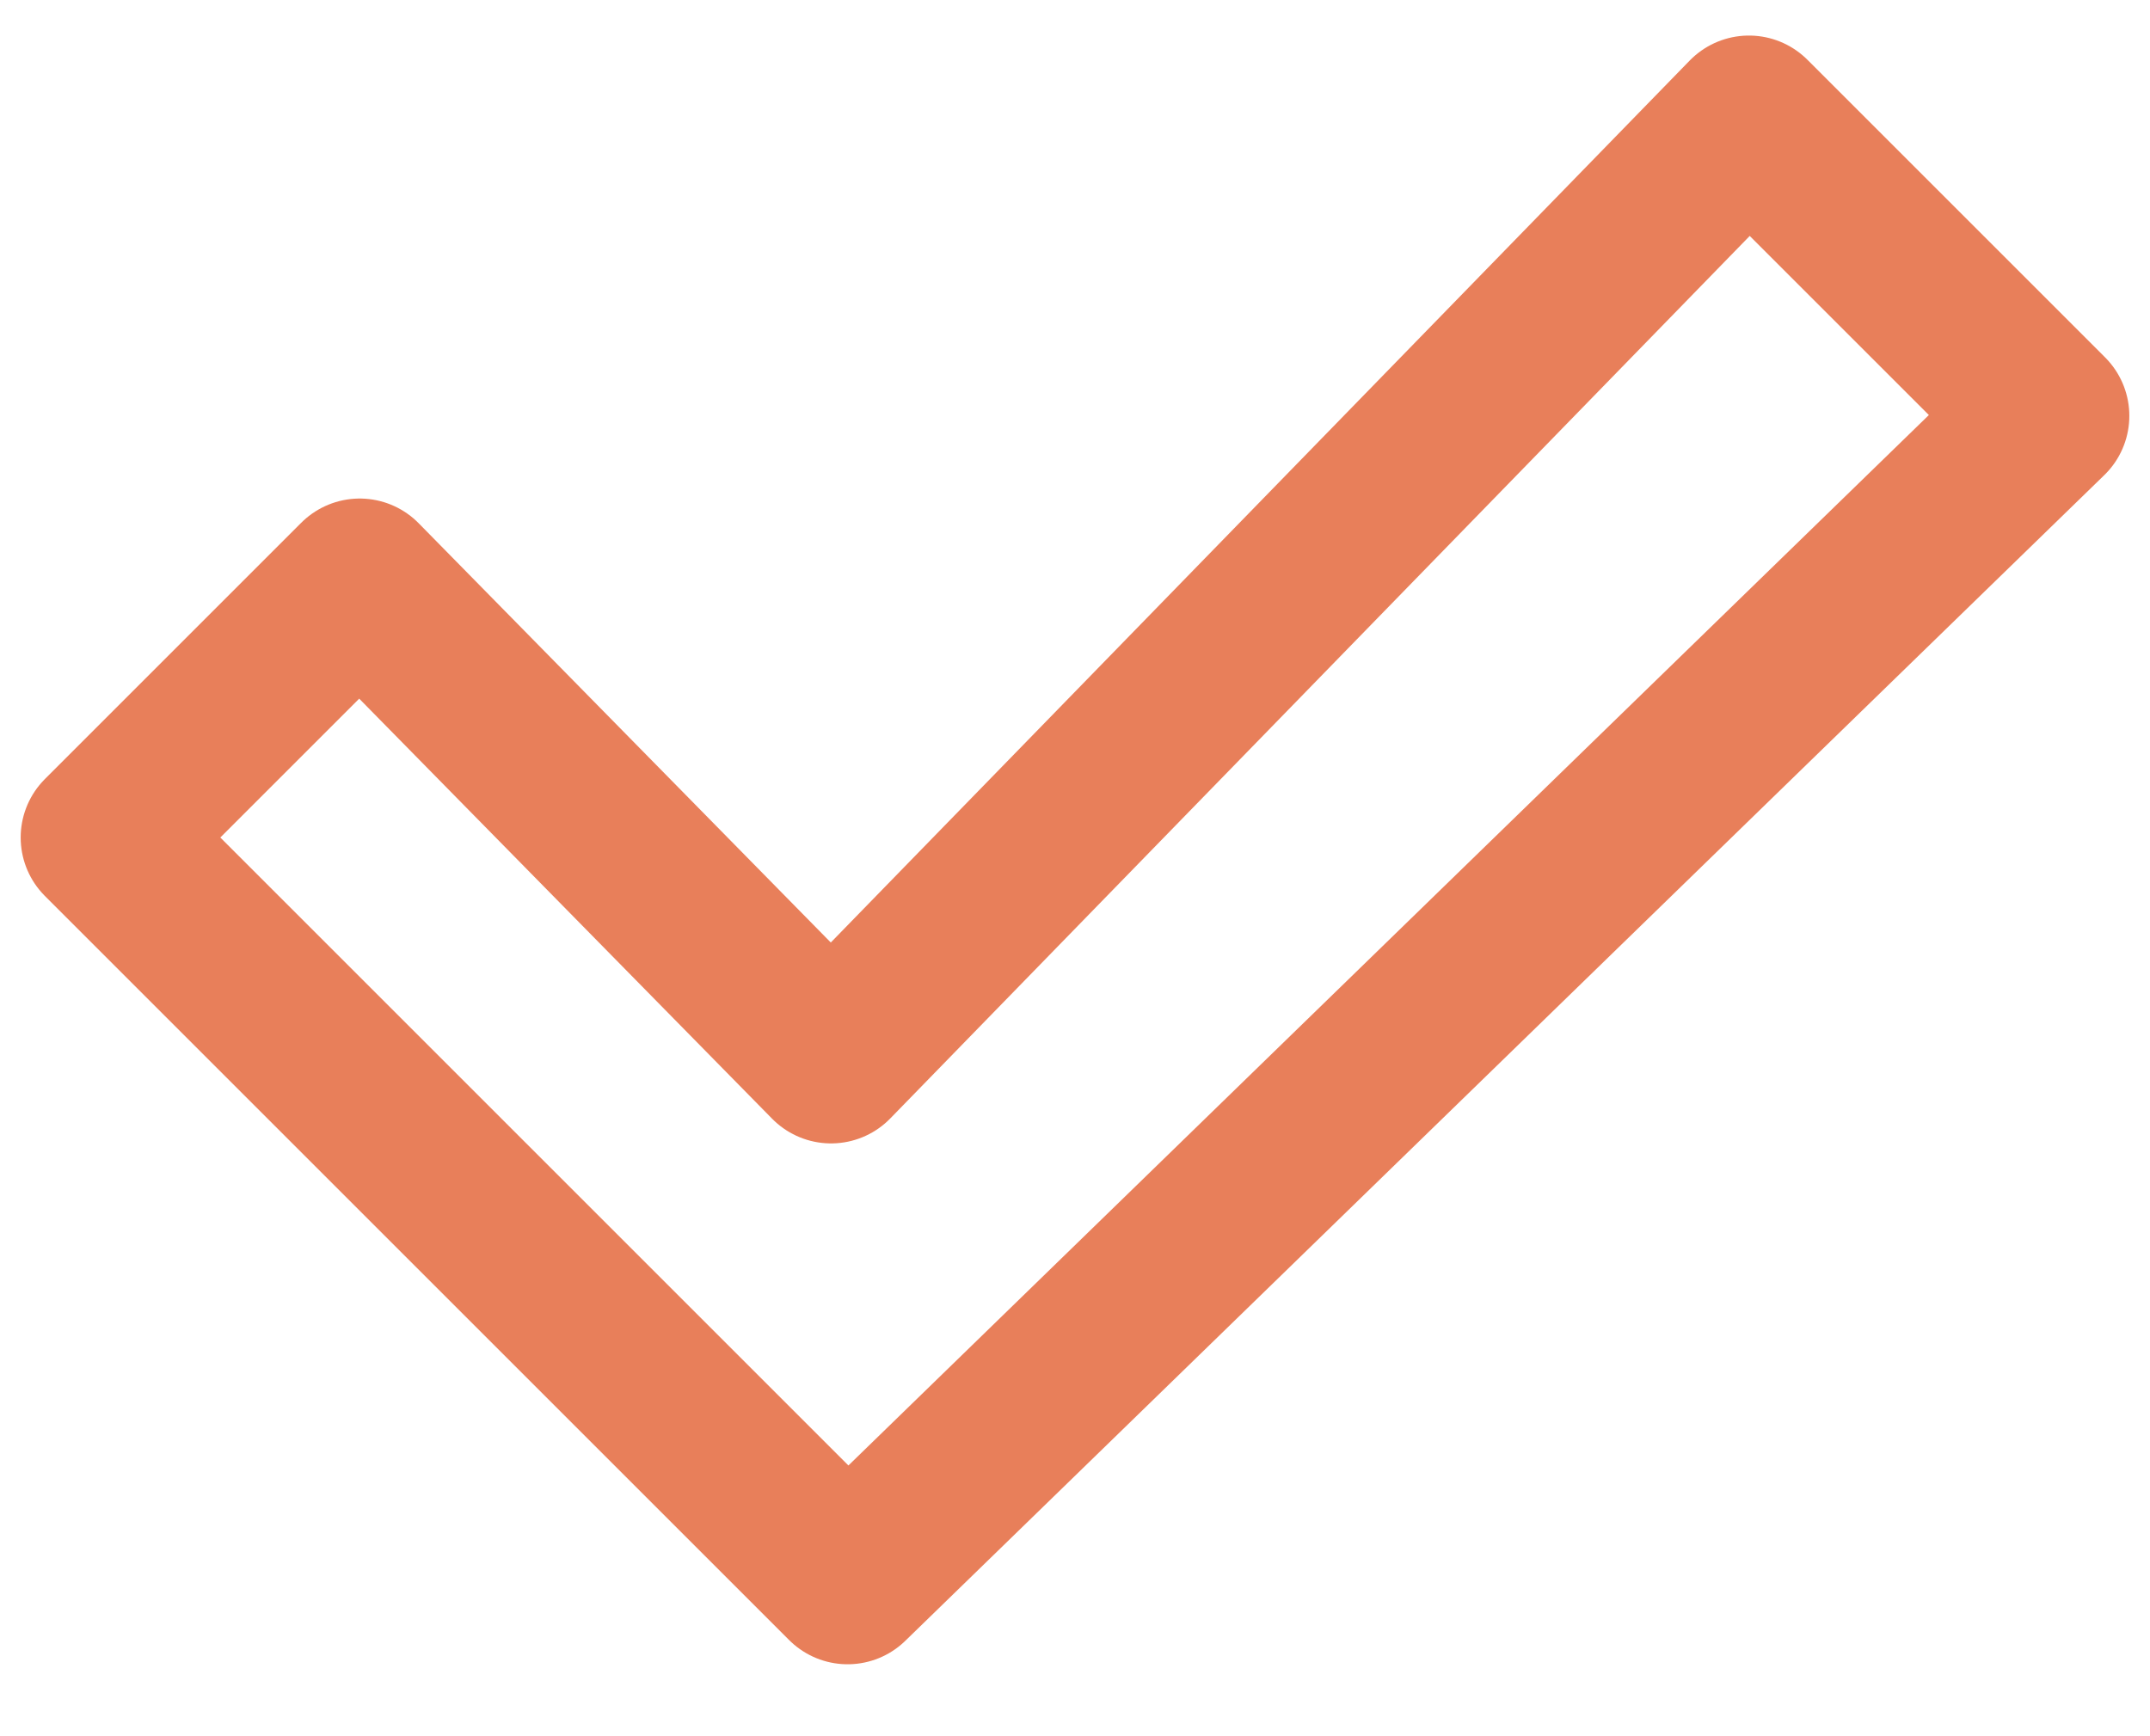
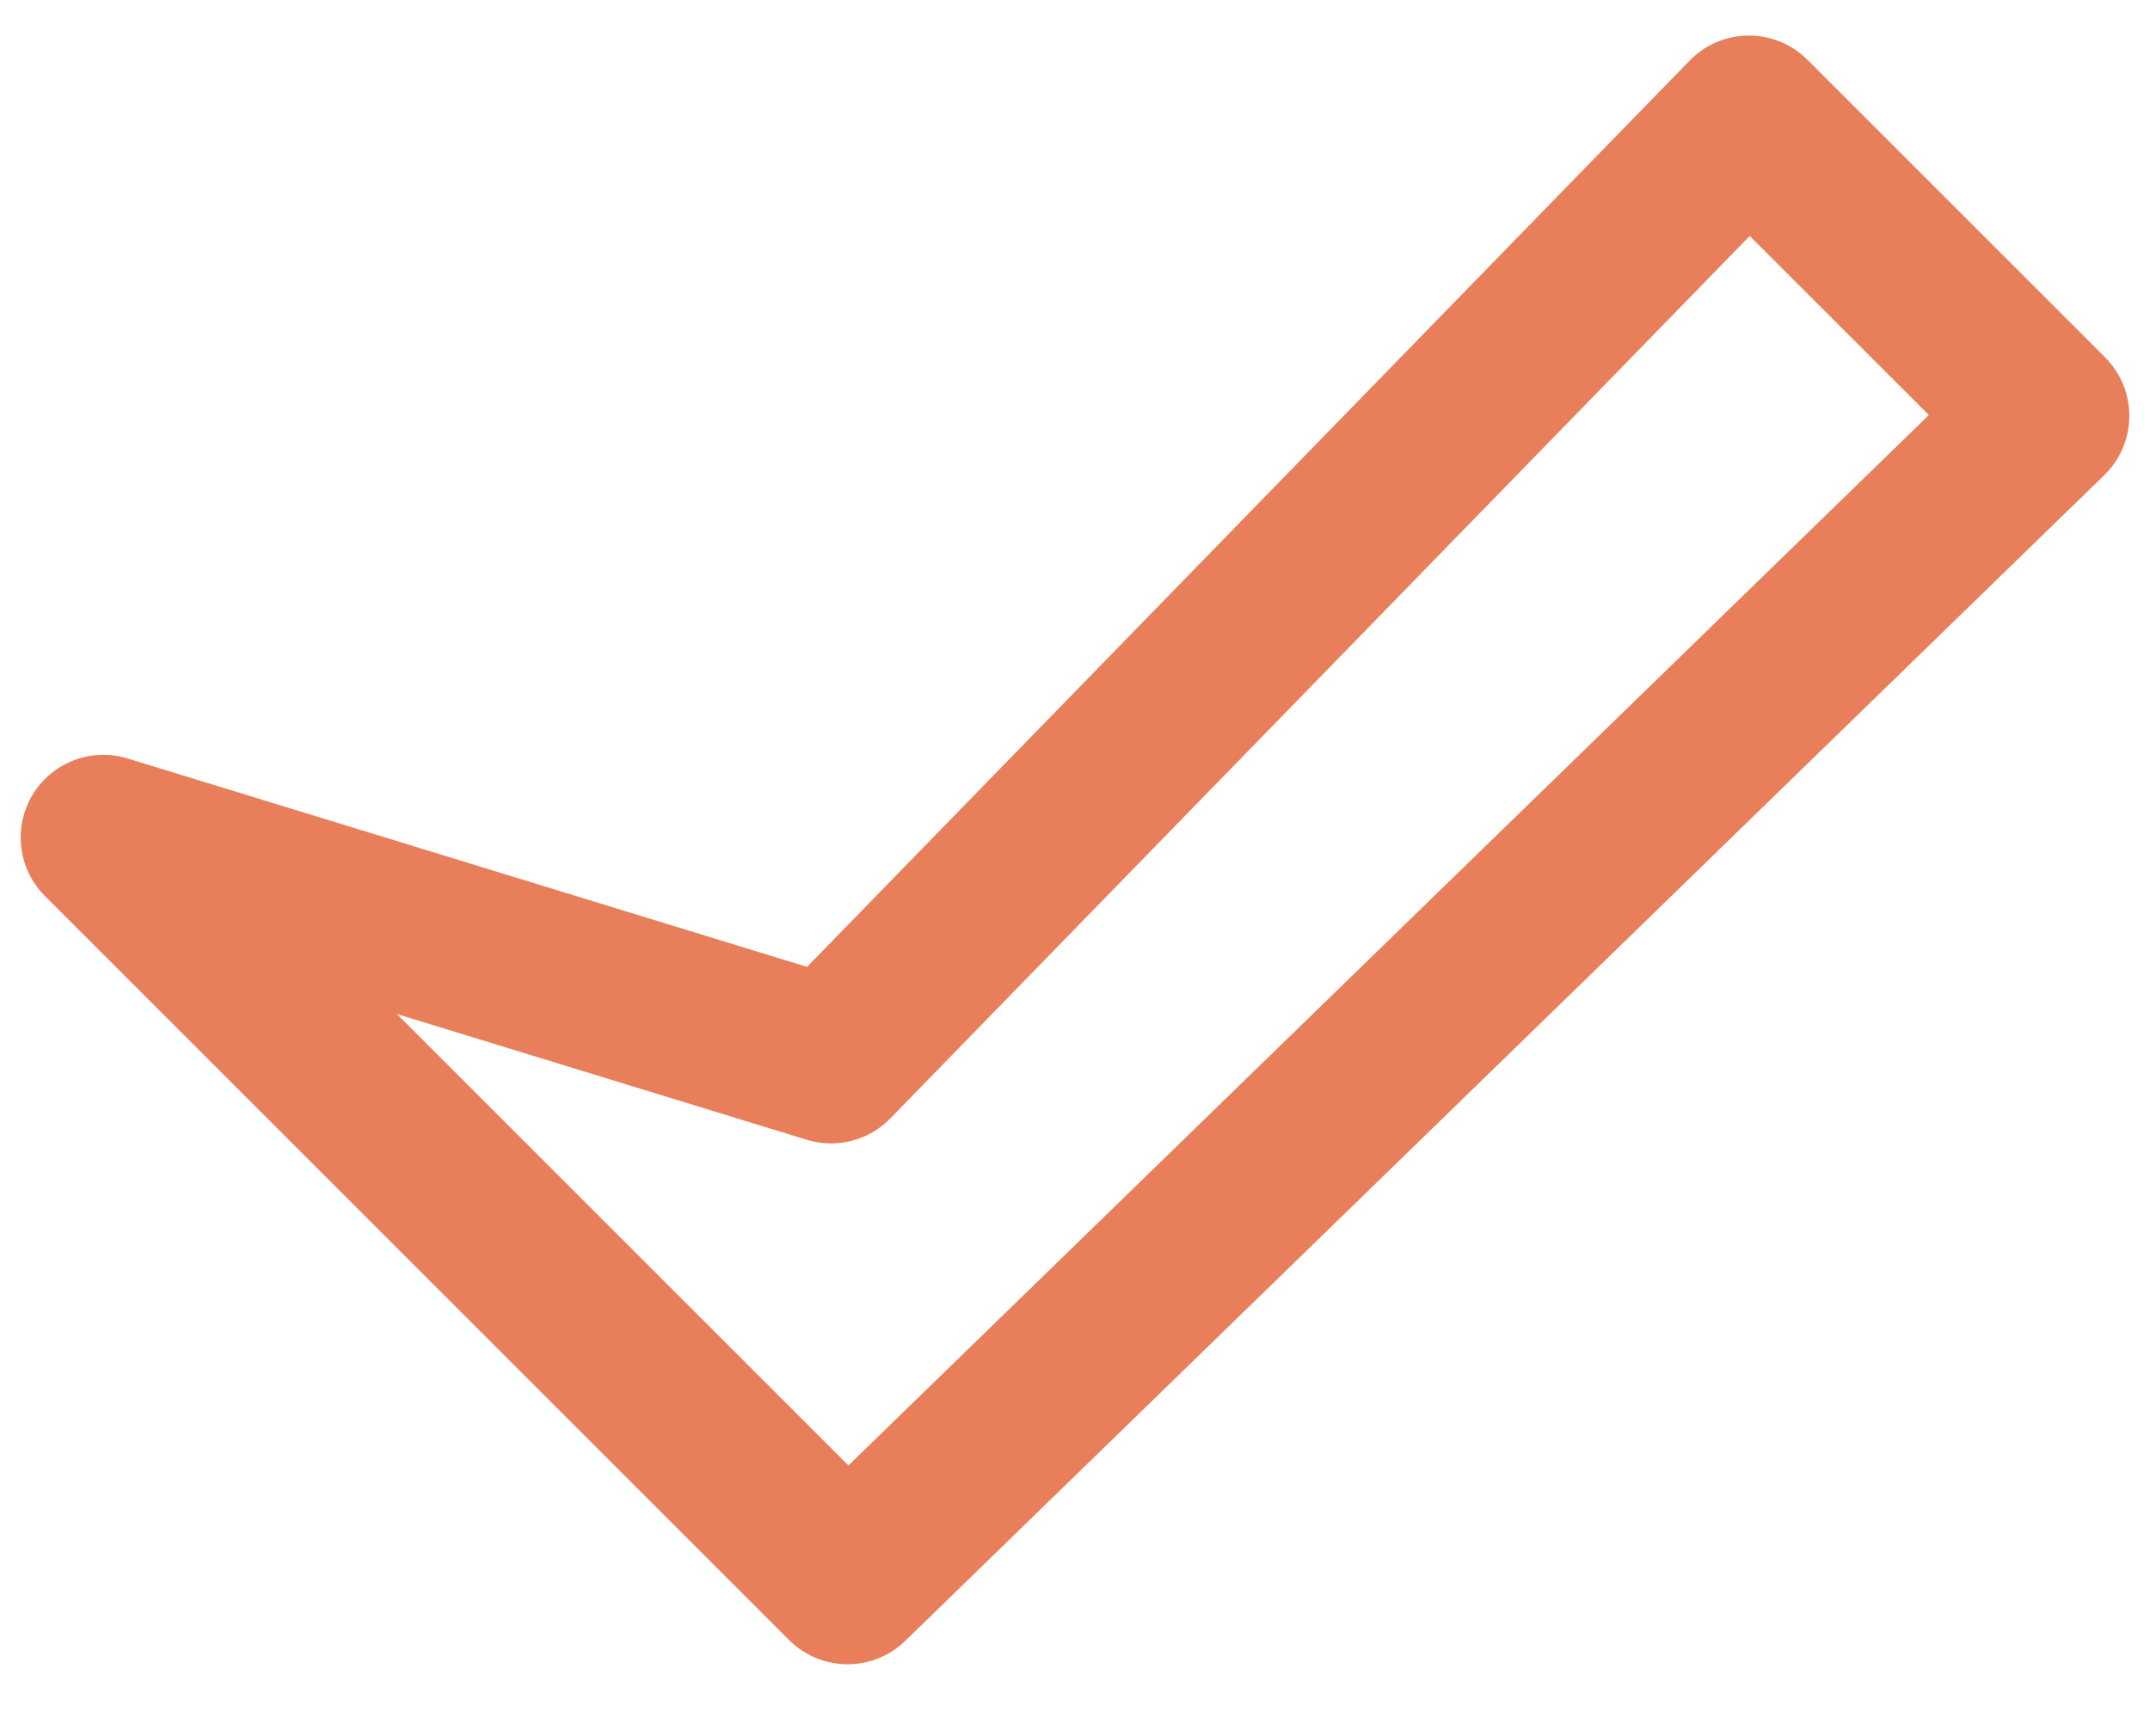
<svg xmlns="http://www.w3.org/2000/svg" width="26" height="21" viewBox="0 0 26 21" fill="none">
-   <path d="M21.15 1.43L10.05 12.83L4.35 7.03L1.25 10.13L10.25 19.13L24.75 5.03L21.15 1.43Z" stroke="#E87F5A" stroke-width="2" stroke-miterlimit="10" stroke-linecap="round" stroke-linejoin="round" />
+   <path d="M21.15 1.43L10.05 12.83L1.25 10.13L10.25 19.13L24.75 5.03L21.15 1.43Z" stroke="#E87F5A" stroke-width="2" stroke-miterlimit="10" stroke-linecap="round" stroke-linejoin="round" />
</svg>